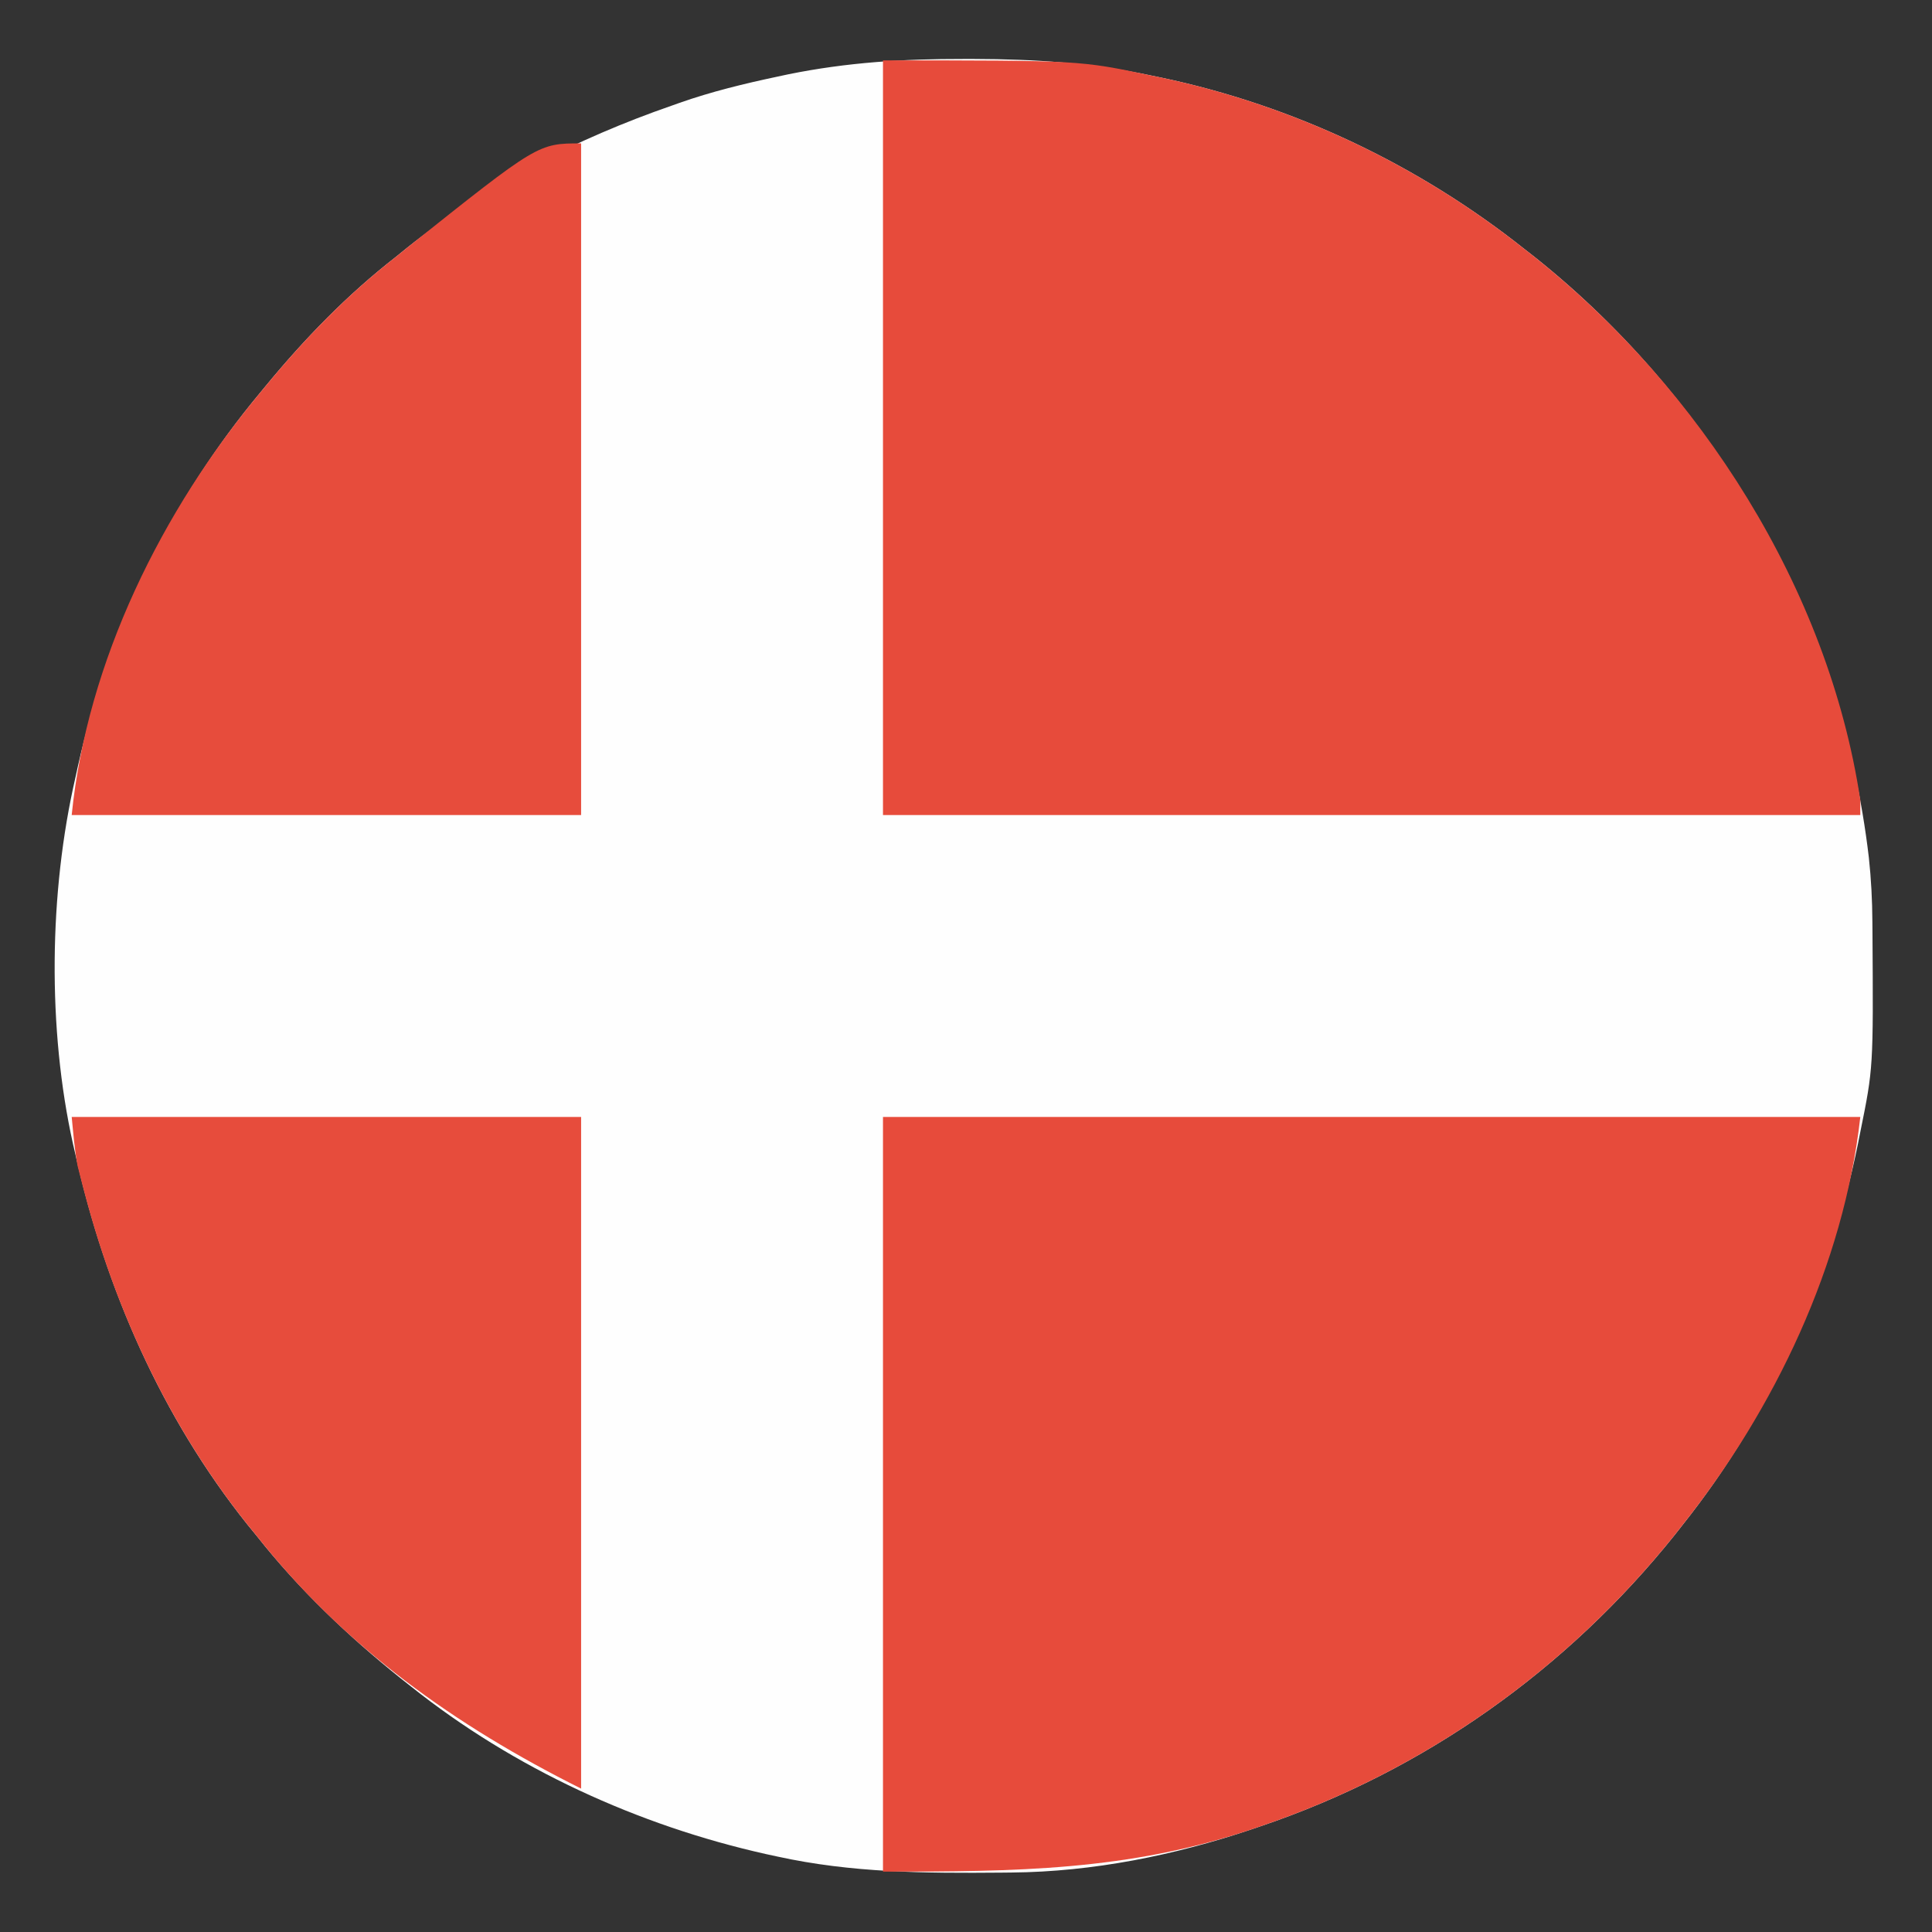
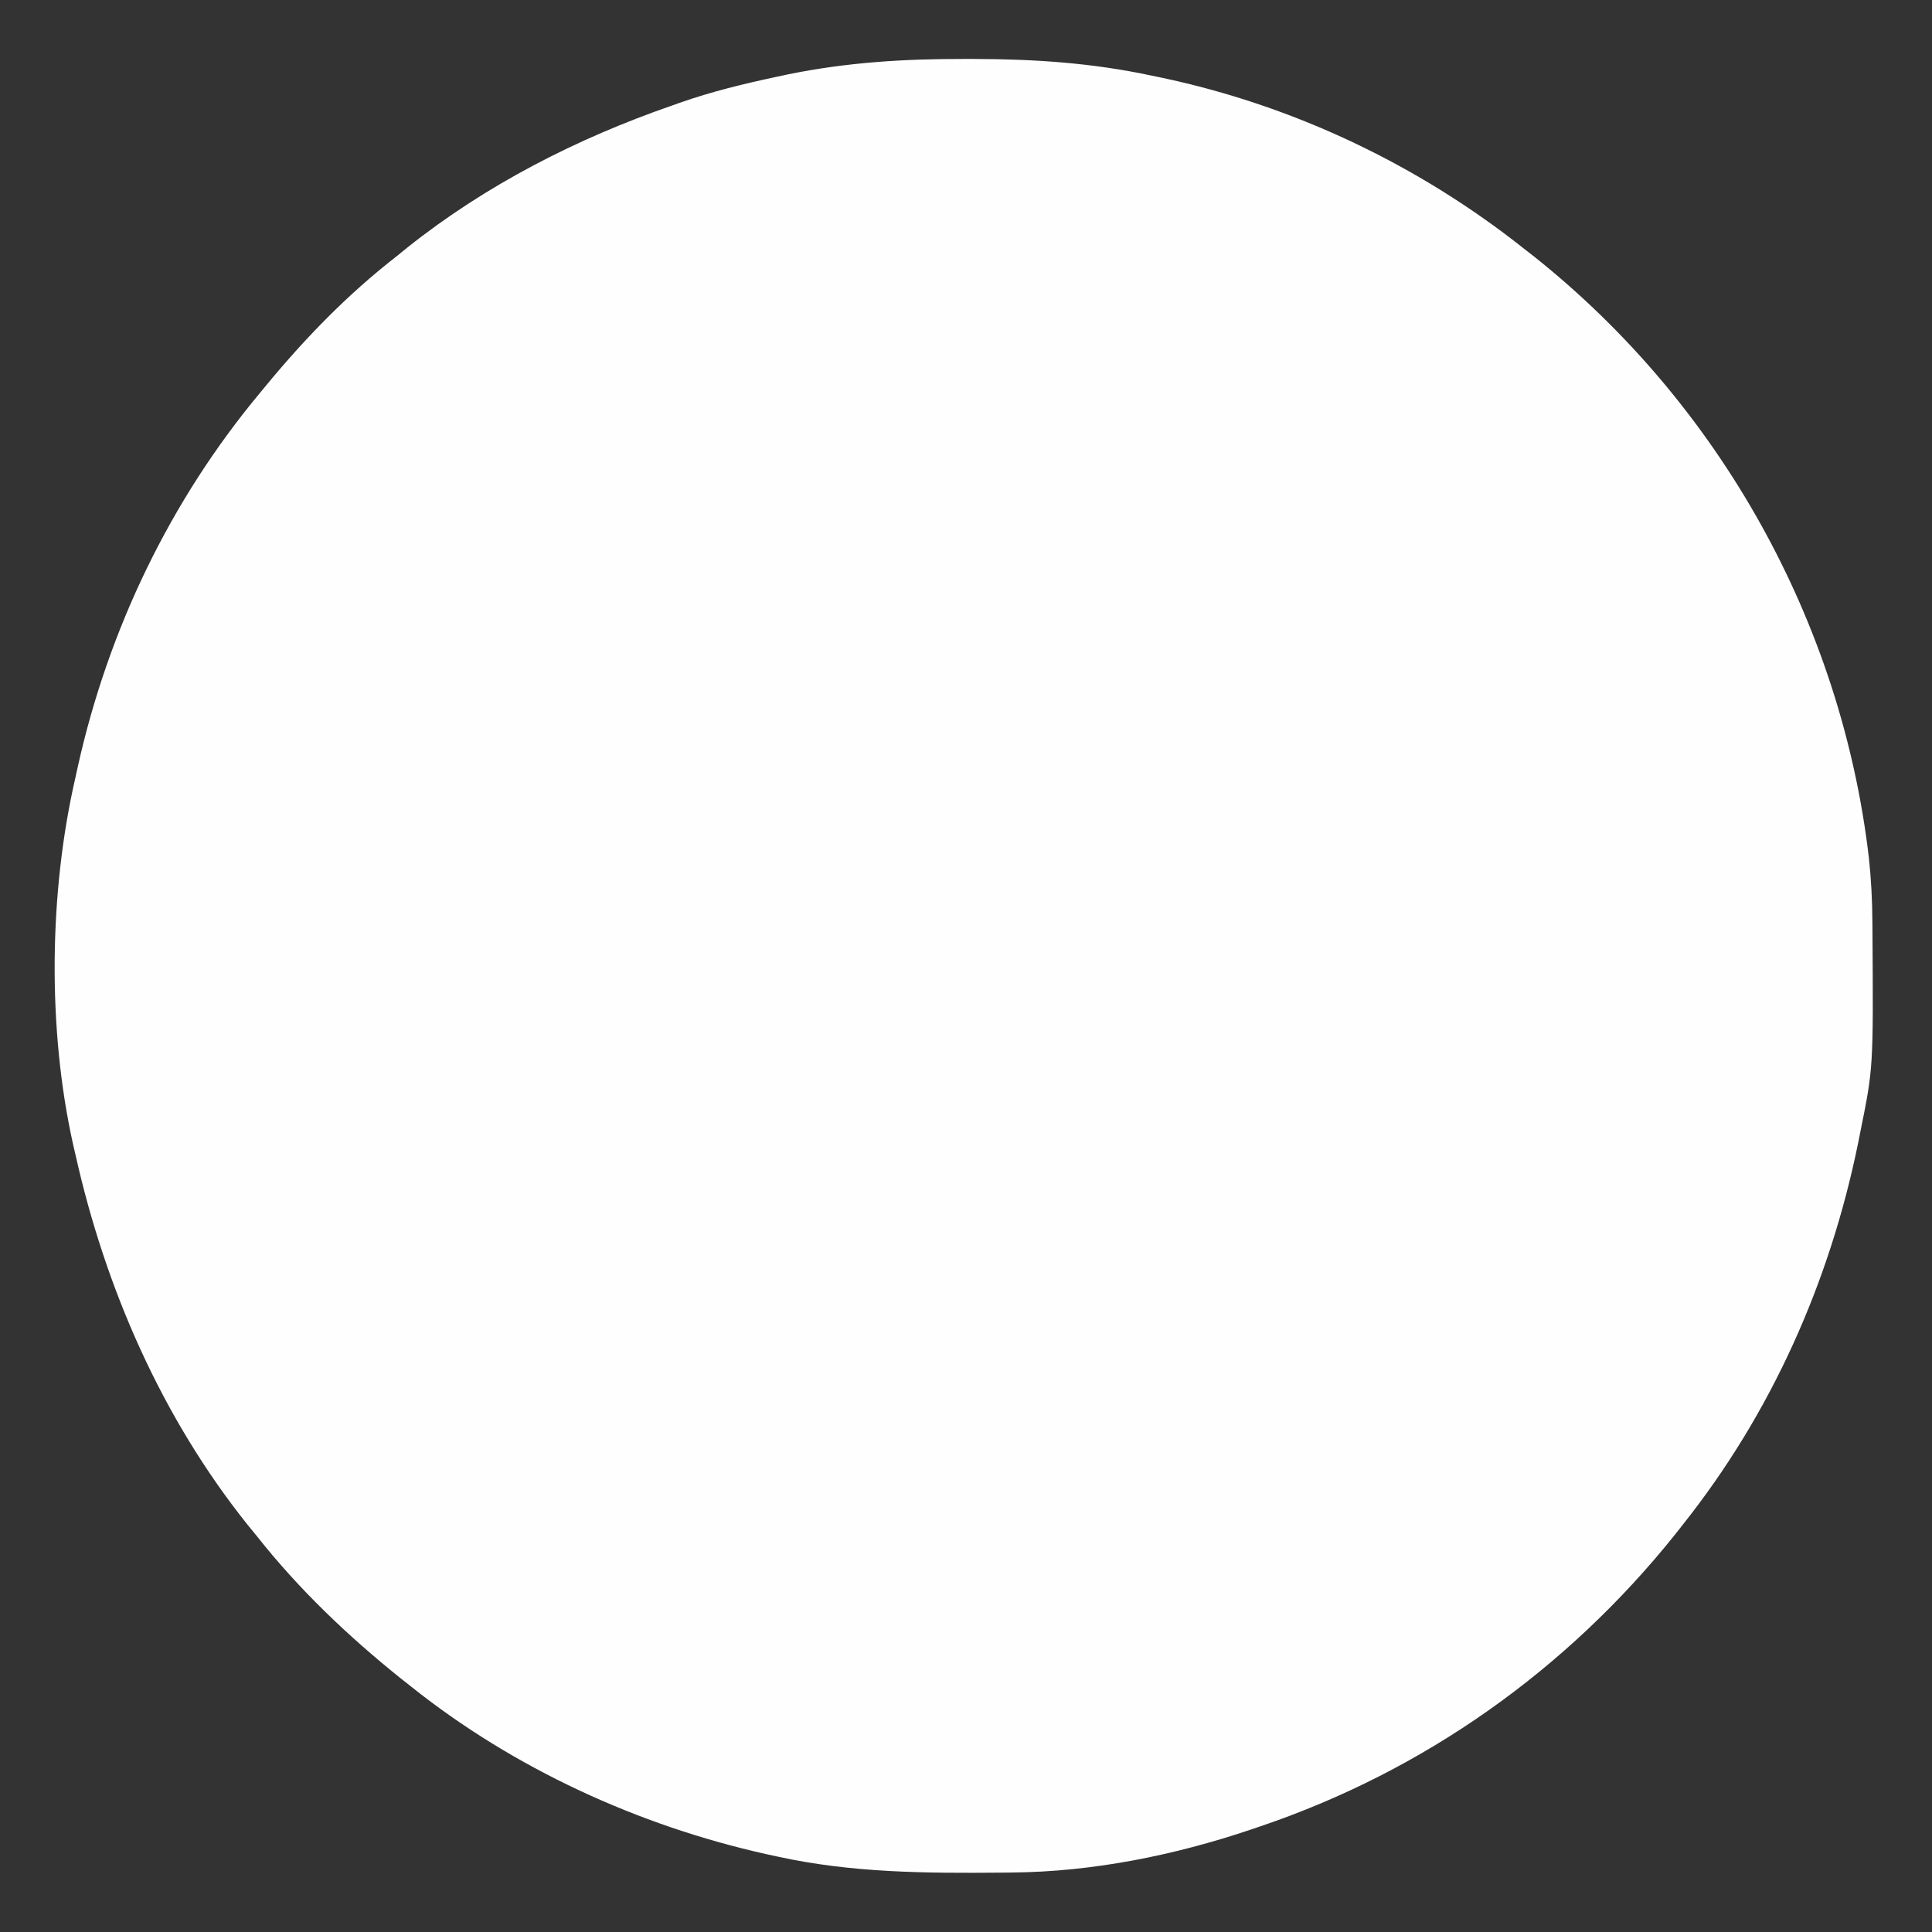
<svg xmlns="http://www.w3.org/2000/svg" version="1.1" width="512" height="512">
  <rect width="100%" height="100%" fill="#333333" stroke="none" />
  <path d="M0 0 C0.965 0 1.93 0 2.924 0.001 C18.831 0.035 34.086 1.049 49.688 4.375 C51.013 4.648 51.013 4.648 52.365 4.926 C87.528 12.35 120.573 28.048 148.688 50.375 C149.56 51.056 150.433 51.736 151.332 52.438 C200.374 91.499 232.636 149.245 239.948 211.594 C240.567 217.319 240.859 222.975 240.891 228.73 C240.898 229.586 240.905 230.442 240.912 231.324 C241.142 267.364 241.142 267.364 237.688 284.375 C237.397 285.838 237.397 285.838 237.102 287.331 C229.557 324.231 214.15 358.853 190.688 388.375 C189.984 389.271 189.28 390.167 188.555 391.09 C159.944 426.827 122.121 453.676 78.688 468.375 C77.481 468.788 77.481 468.788 76.25 469.209 C55.885 476.065 34.335 480.421 12.816 480.613 C11.905 480.623 10.993 480.633 10.053 480.643 C-10.057 480.814 -29.576 480.709 -49.312 476.375 C-50.797 476.054 -50.797 476.054 -52.312 475.726 C-86.173 468.153 -119.149 453.044 -146.312 431.375 C-147.221 430.658 -148.13 429.942 -149.066 429.203 C-163.144 417.909 -176.12 405.551 -187.312 391.375 C-188.082 390.434 -188.852 389.493 -189.645 388.523 C-212.468 359.985 -227.362 325.873 -235.312 290.375 C-235.526 289.456 -235.739 288.537 -235.958 287.591 C-242.755 257.008 -242.345 220.862 -235.312 190.375 C-234.999 188.944 -234.999 188.944 -234.679 187.484 C-226.581 151.142 -210.183 116.966 -186.312 88.375 C-185.838 87.799 -185.364 87.224 -184.876 86.631 C-174.44 73.985 -163.271 62.462 -150.312 52.375 C-149.342 51.587 -148.371 50.8 -147.371 49.988 C-126.547 33.387 -102.4 21.066 -77.312 12.375 C-76.28 12.008 -76.28 12.008 -75.227 11.634 C-66.73 8.642 -58.118 6.559 -49.312 4.688 C-48.364 4.485 -47.415 4.282 -46.438 4.073 C-30.914 0.914 -15.799 -0.032 0 0 Z " fill="#FEFEFE" transform="translate(255.312,15.625)" />
-   <path d="M0 0 C85.47 0 170.94 0 259 0 C254.657 39.088 236.3 77.425 212 108 C211.296 108.896 210.592 109.792 209.867 110.715 C181.257 146.452 143.434 173.301 100 188 C99.196 188.275 98.391 188.551 97.562 188.834 C65.005 199.795 34.893 200 0 200 C0 134 0 68 0 0 Z " fill="#E74B3B" transform="translate(234,296)" />
-   <path d="M0 0 C52.239 0 52.239 0 71 4 C72.325 4.273 72.325 4.273 73.678 4.551 C108.84 11.975 141.886 27.673 170 50 C170.873 50.681 171.745 51.361 172.645 52.062 C216.536 87.022 250.528 139.881 259 196 C259 197.32 259 198.64 259 200 C173.53 200 88.06 200 0 200 C0 134 0 68 0 0 Z " fill="#E74B3B" transform="translate(234,16)" />
-   <path d="M0 0 C44.55 0 89.1 0 135 0 C135 58.74 135 117.48 135 178 C101.679 161.34 72.265 140.466 49 111 C48.23 110.059 47.461 109.118 46.668 108.148 C26.265 82.637 12.02 52.403 3.625 20.938 C3.374 19.998 3.123 19.058 2.864 18.089 C2.633 17.182 2.402 16.275 2.164 15.34 C1.962 14.55 1.761 13.759 1.553 12.945 C0.751 8.674 0.432 4.324 0 0 Z " fill="#E74C3C" transform="translate(19,296)" />
-   <path d="M0 0 C0 58.74 0 117.48 0 178 C-44.55 178 -89.1 178 -135 178 C-130.925 137.253 -111.05 97.202 -85 66 C-84.526 65.424 -84.052 64.849 -83.563 64.256 C-73.127 51.61 -61.959 40.087 -49 30 C-48.029 29.212 -47.059 28.425 -46.059 27.613 C-11.423 0 -11.423 0 0 0 Z " fill="#E74C3C" transform="translate(154,38)" />
</svg>